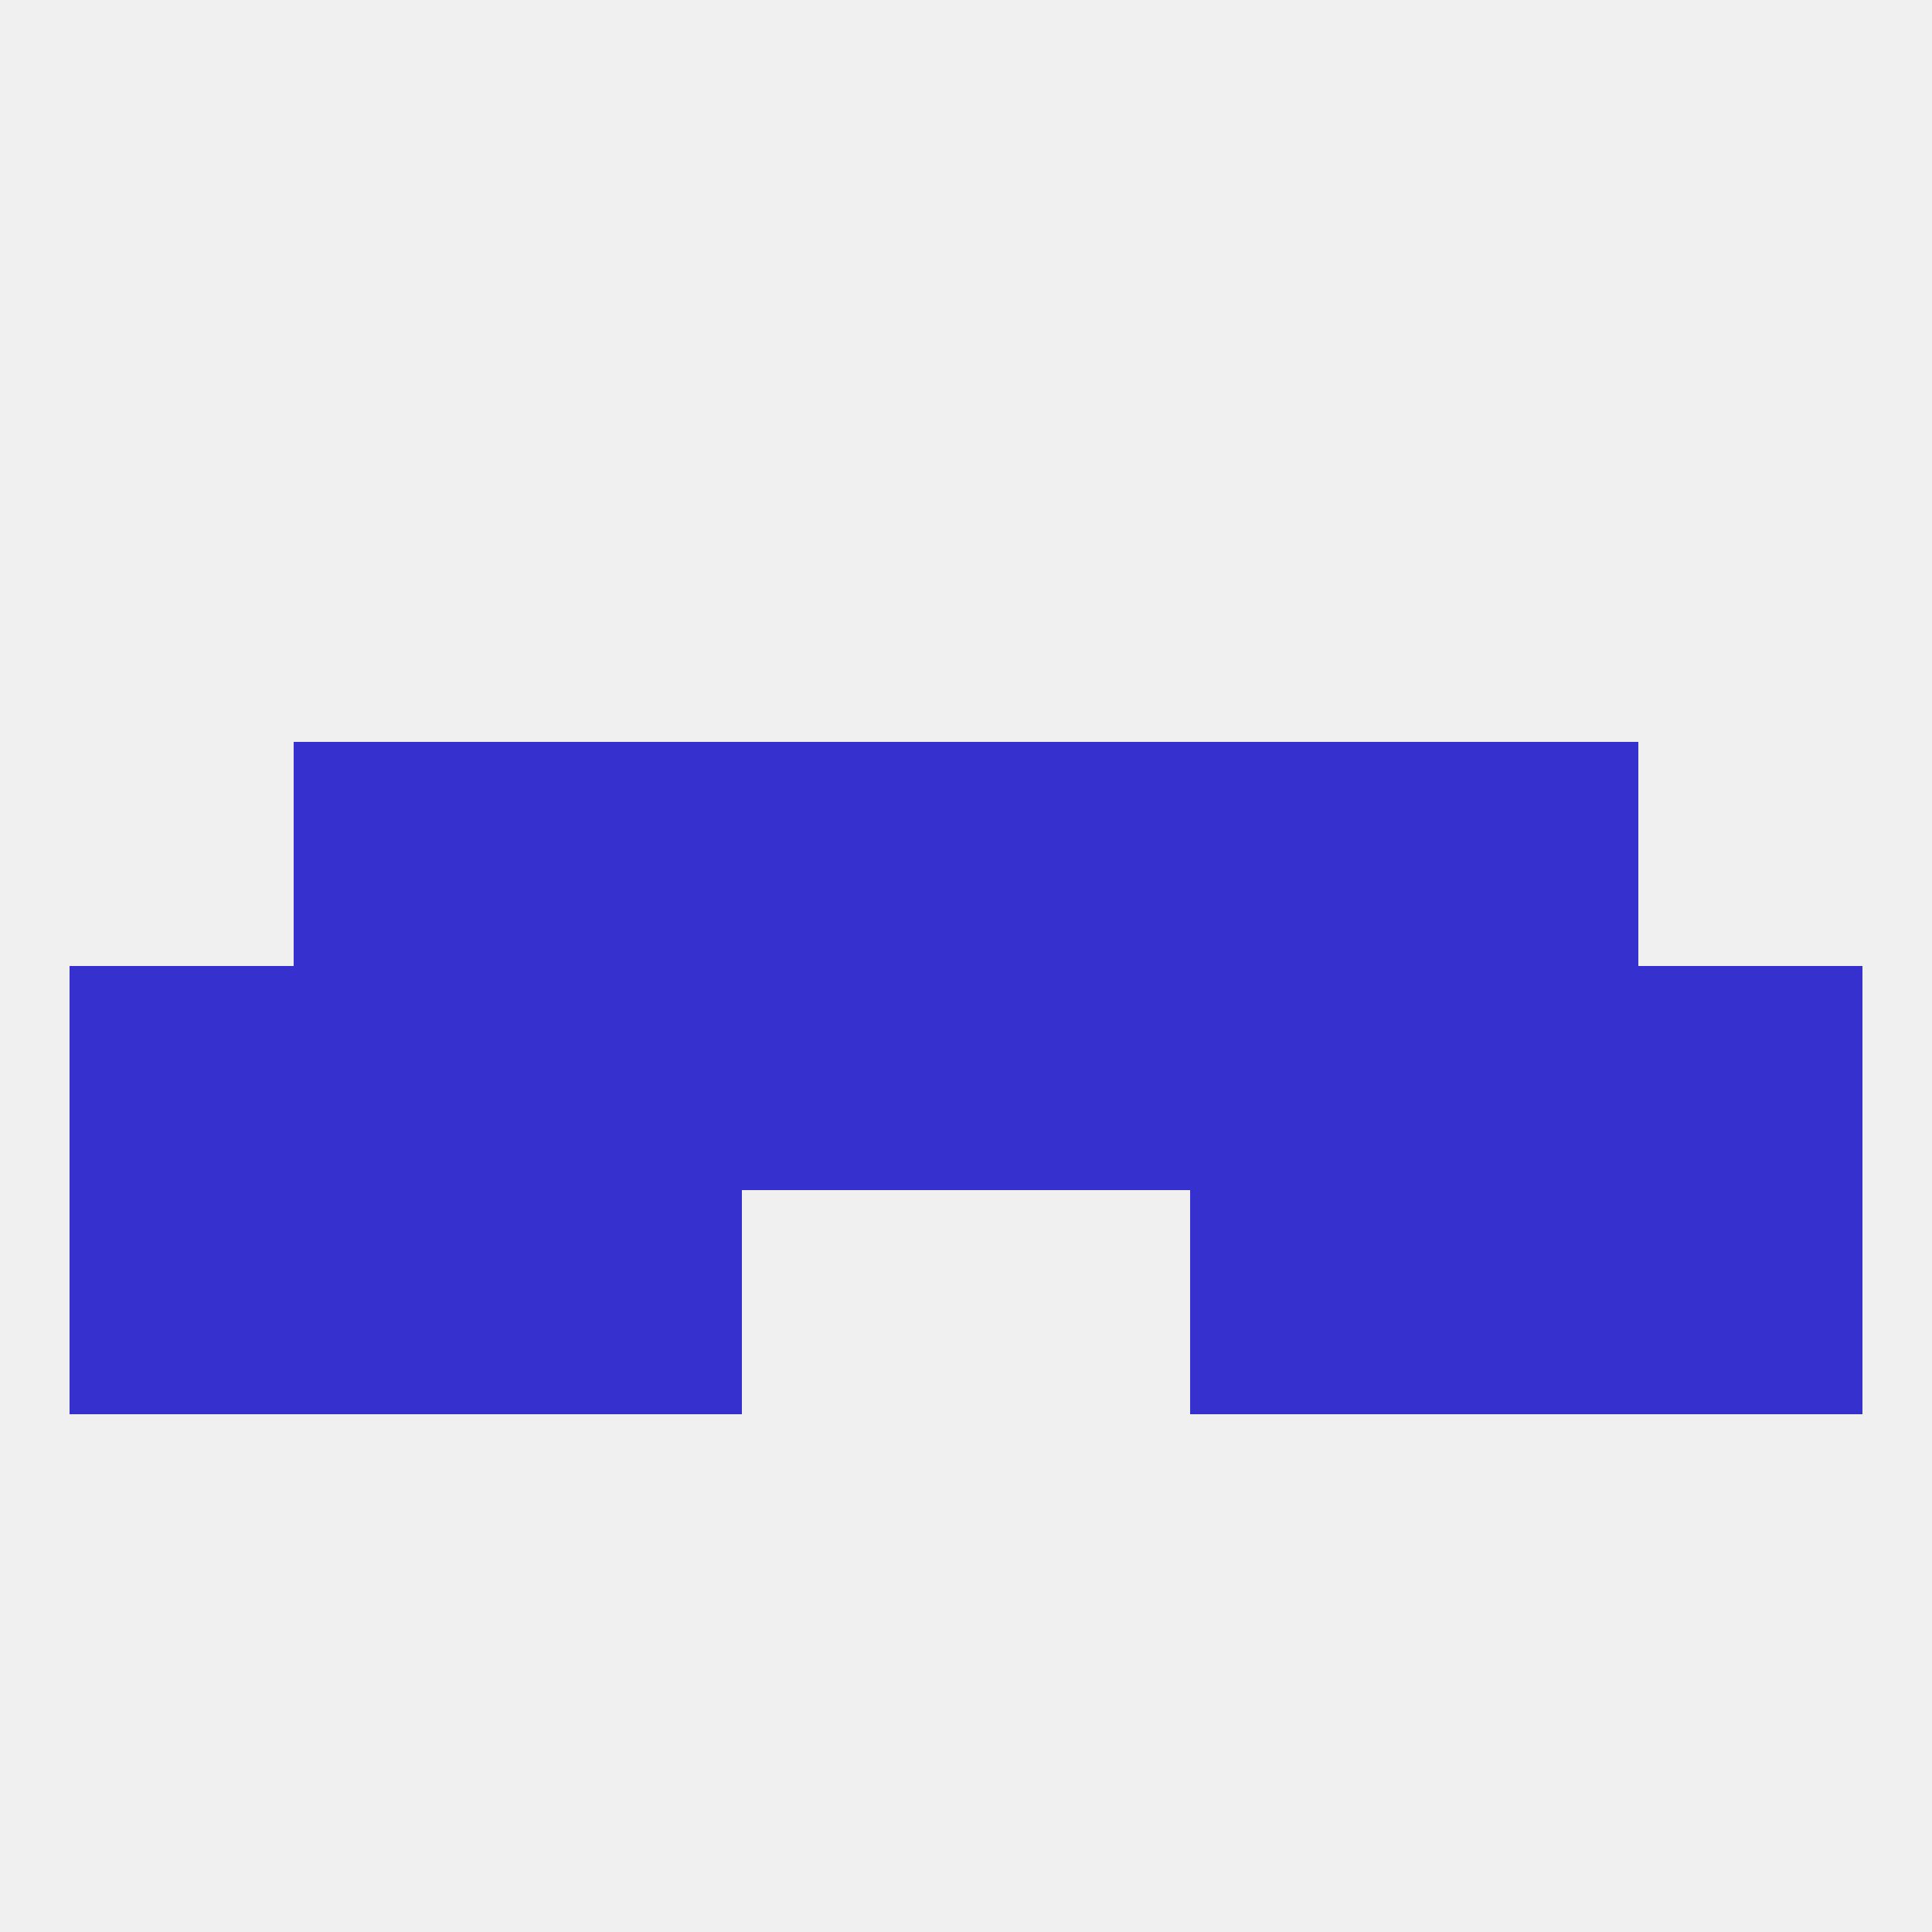
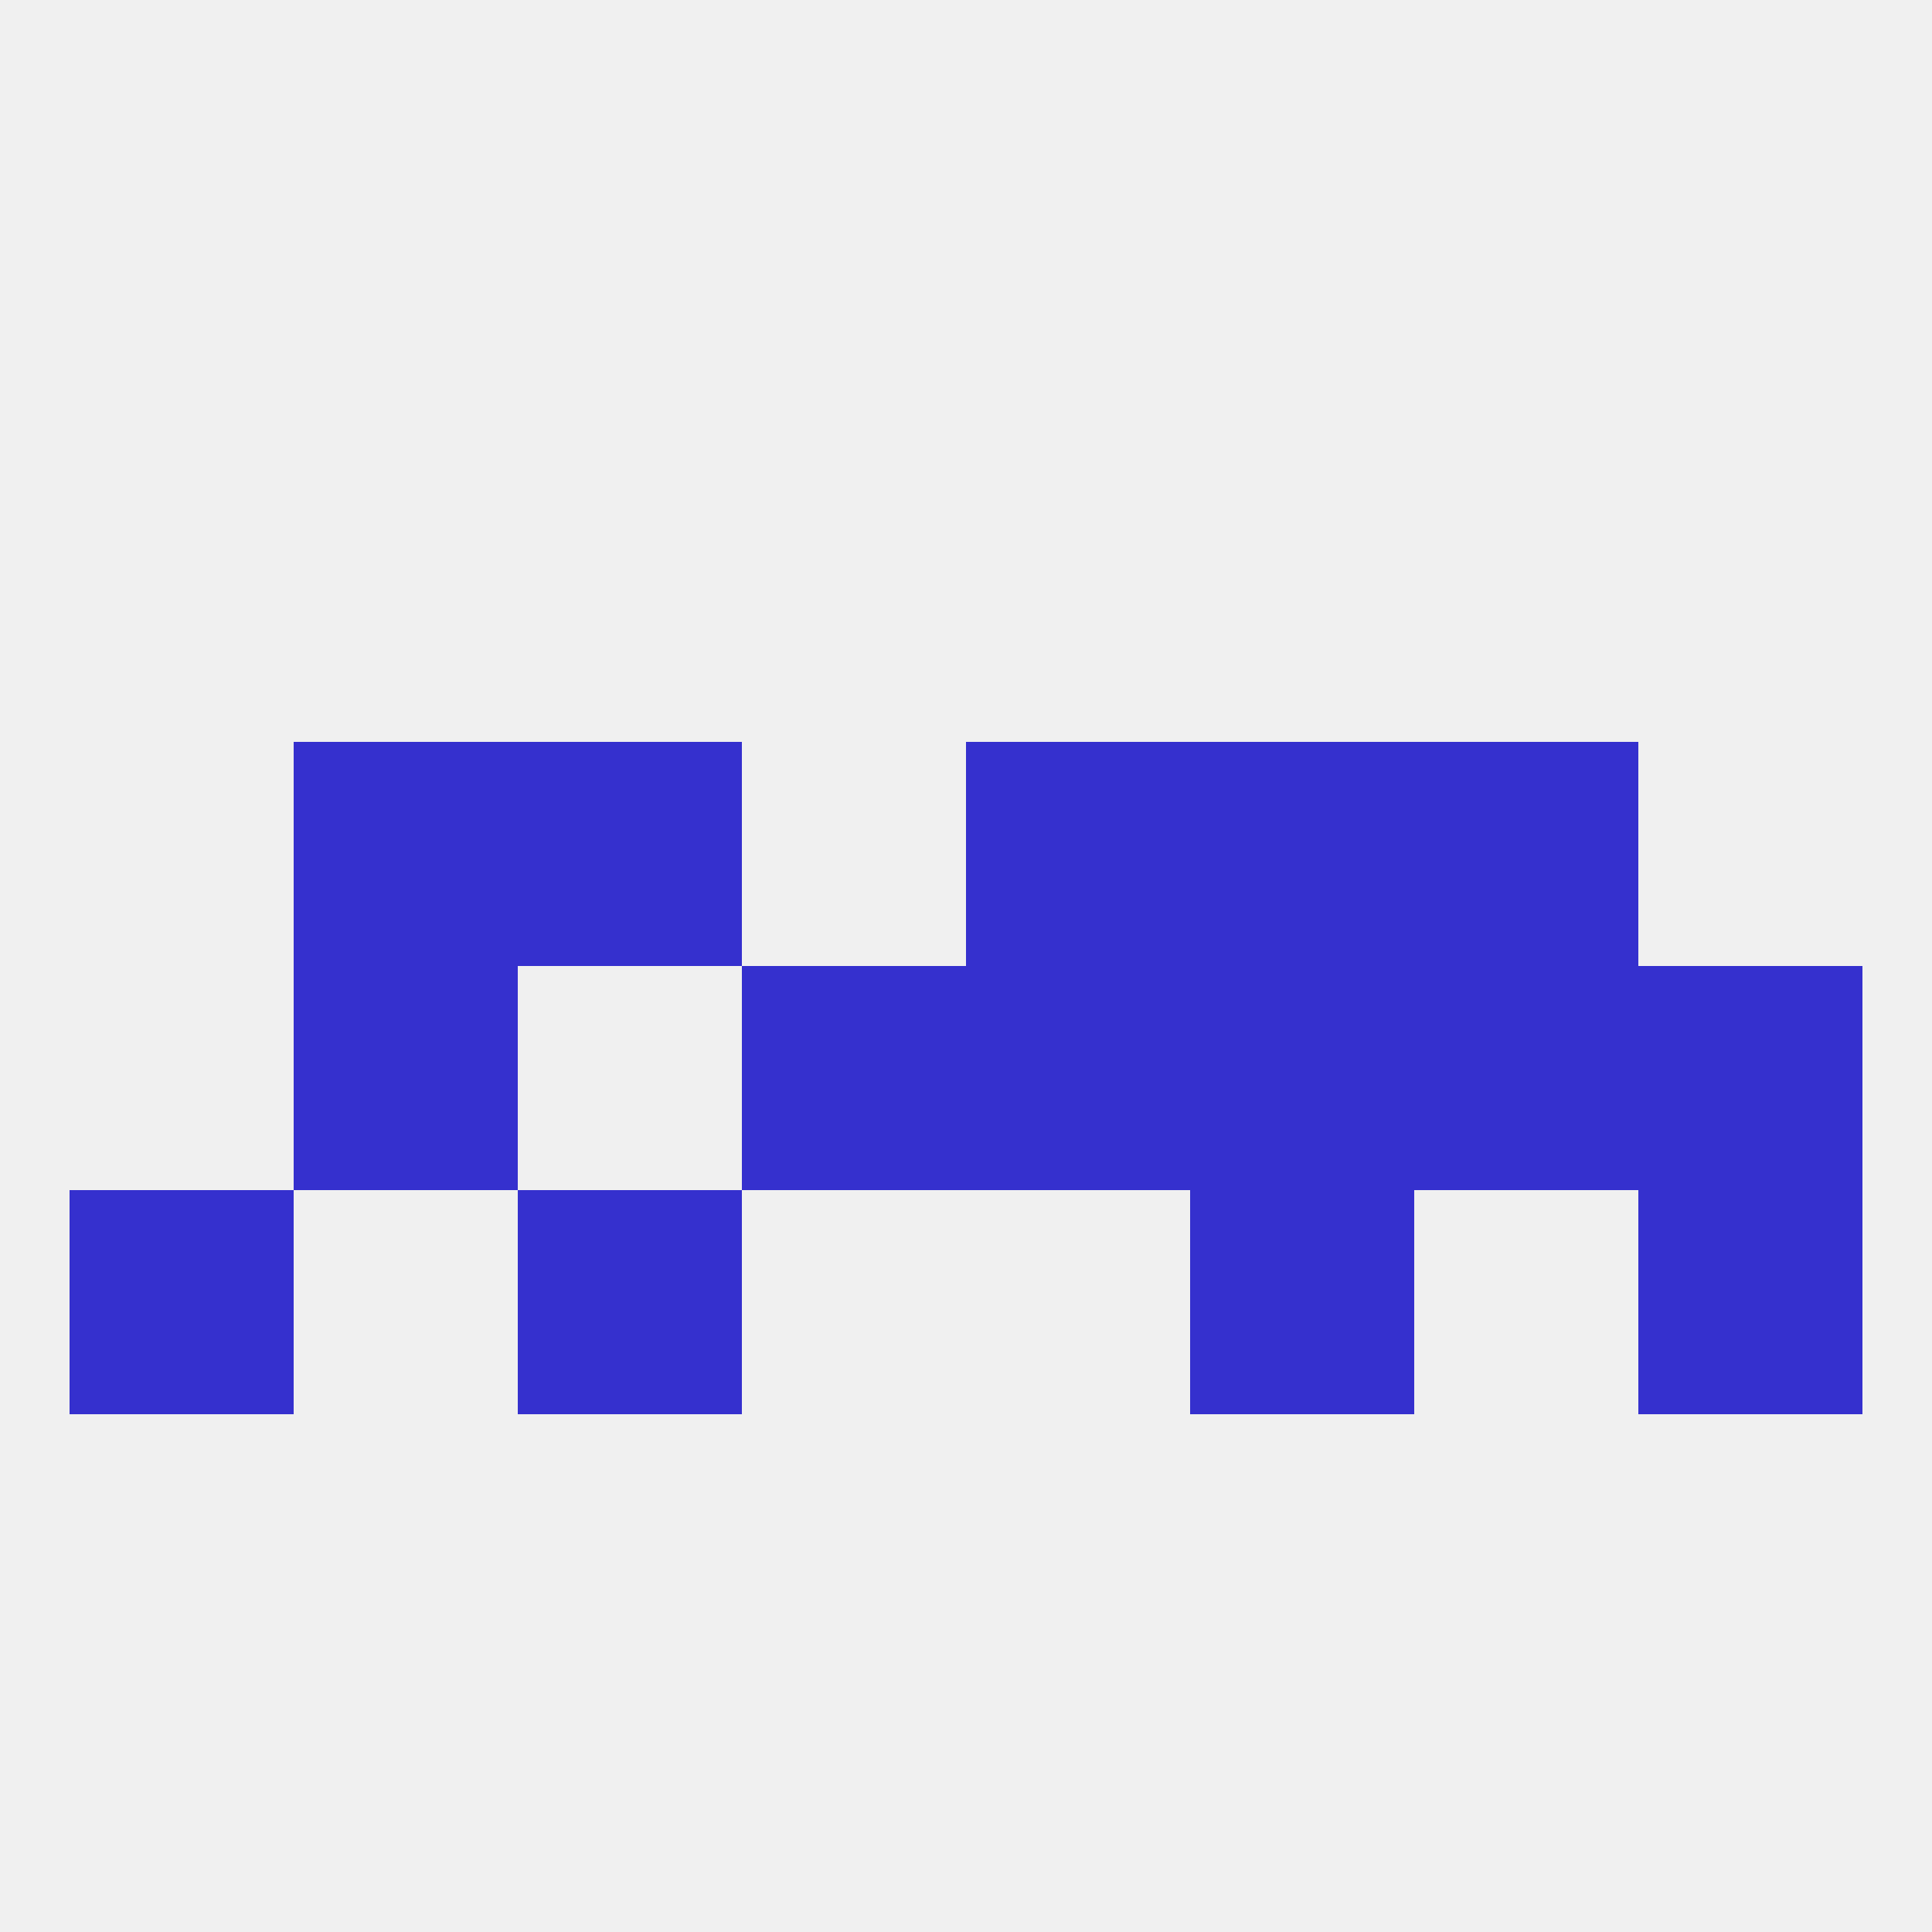
<svg xmlns="http://www.w3.org/2000/svg" version="1.1" baseprofile="full" width="250" height="250" viewBox="0 0 250 250">
  <rect width="100%" height="100%" fill="rgba(240,240,240,255)" />
-   <rect x="9" y="125" width="29" height="29" fill="rgba(53,48,206,255)" />
-   <rect x="67" y="125" width="29" height="29" fill="rgba(53,48,206,255)" />
  <rect x="154" y="125" width="29" height="29" fill="rgba(53,48,206,255)" />
  <rect x="38" y="125" width="29" height="29" fill="rgba(53,48,206,255)" />
  <rect x="183" y="125" width="29" height="29" fill="rgba(53,48,206,255)" />
  <rect x="125" y="125" width="29" height="29" fill="rgba(53,48,206,255)" />
  <rect x="212" y="125" width="29" height="29" fill="rgba(53,48,206,255)" />
  <rect x="96" y="125" width="29" height="29" fill="rgba(53,48,206,255)" />
  <rect x="38" y="96" width="29" height="29" fill="rgba(53,48,206,255)" />
  <rect x="183" y="96" width="29" height="29" fill="rgba(53,48,206,255)" />
  <rect x="67" y="96" width="29" height="29" fill="rgba(53,48,206,255)" />
  <rect x="154" y="96" width="29" height="29" fill="rgba(53,48,206,255)" />
-   <rect x="96" y="96" width="29" height="29" fill="rgba(53,48,206,255)" />
  <rect x="125" y="96" width="29" height="29" fill="rgba(53,48,206,255)" />
  <rect x="67" y="154" width="29" height="29" fill="rgba(53,48,206,255)" />
  <rect x="154" y="154" width="29" height="29" fill="rgba(53,48,206,255)" />
-   <rect x="38" y="154" width="29" height="29" fill="rgba(53,48,206,255)" />
-   <rect x="183" y="154" width="29" height="29" fill="rgba(53,48,206,255)" />
  <rect x="9" y="154" width="29" height="29" fill="rgba(53,48,206,255)" />
  <rect x="212" y="154" width="29" height="29" fill="rgba(53,48,206,255)" />
</svg>